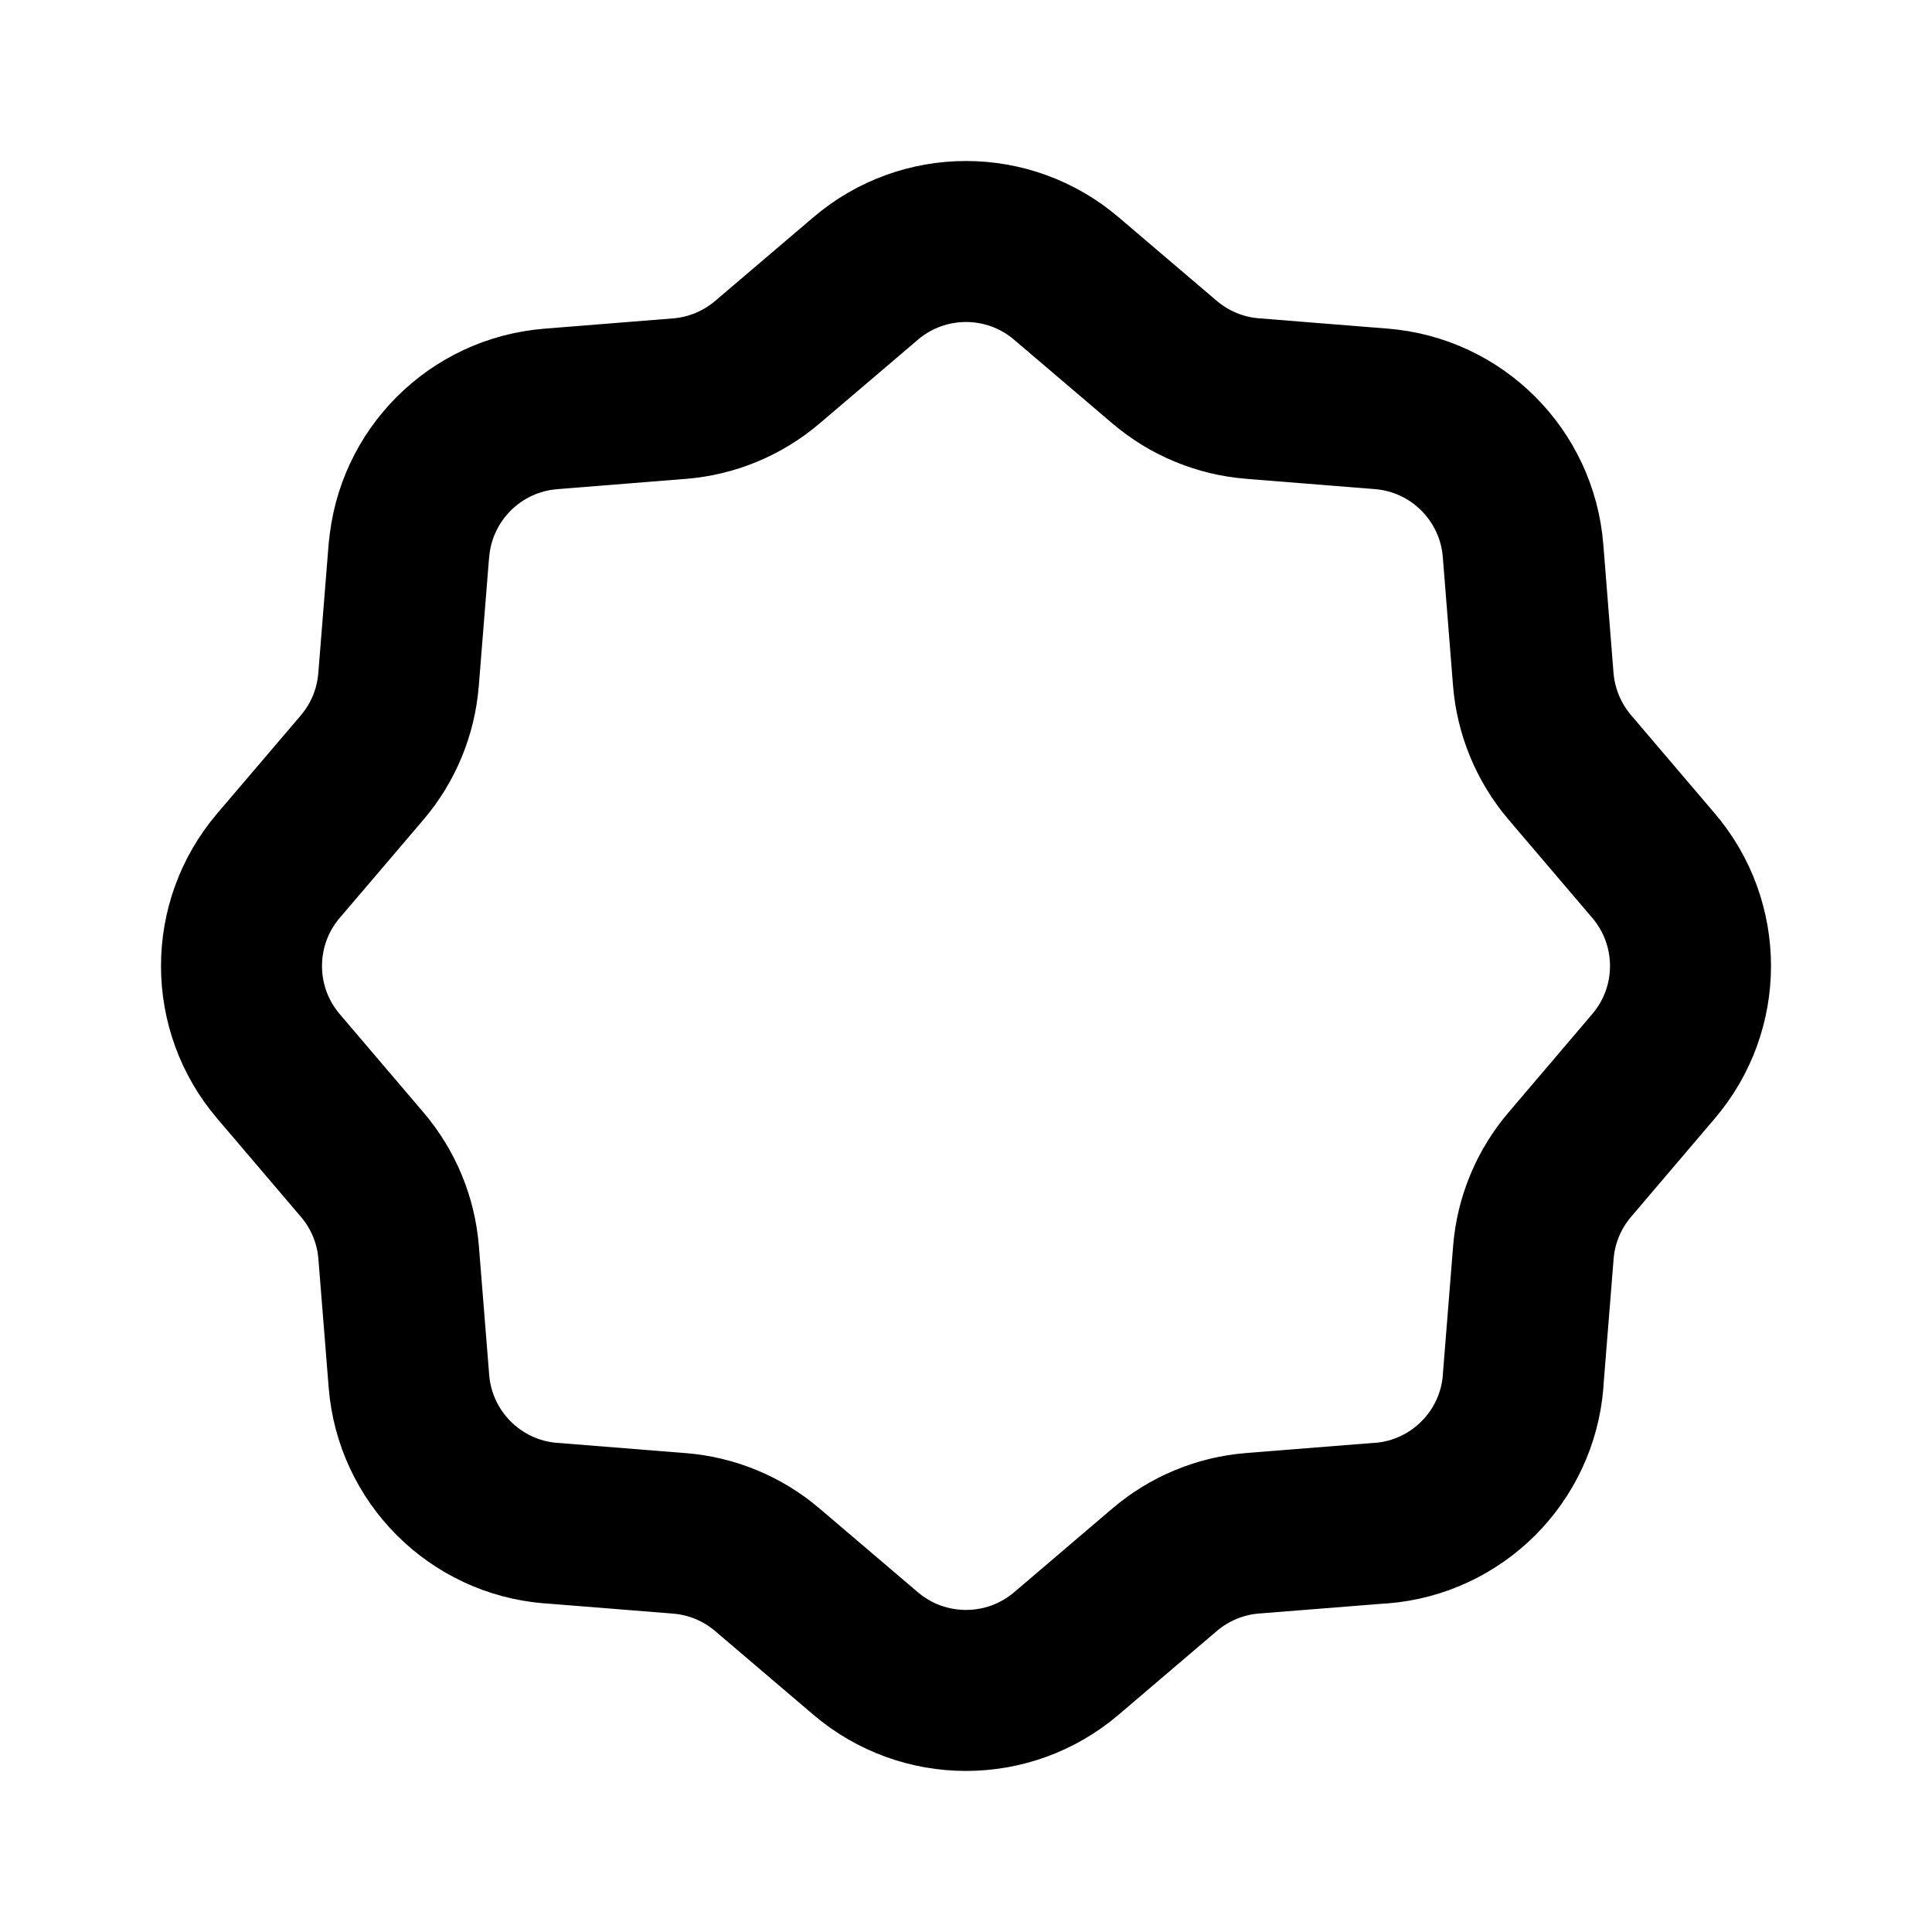
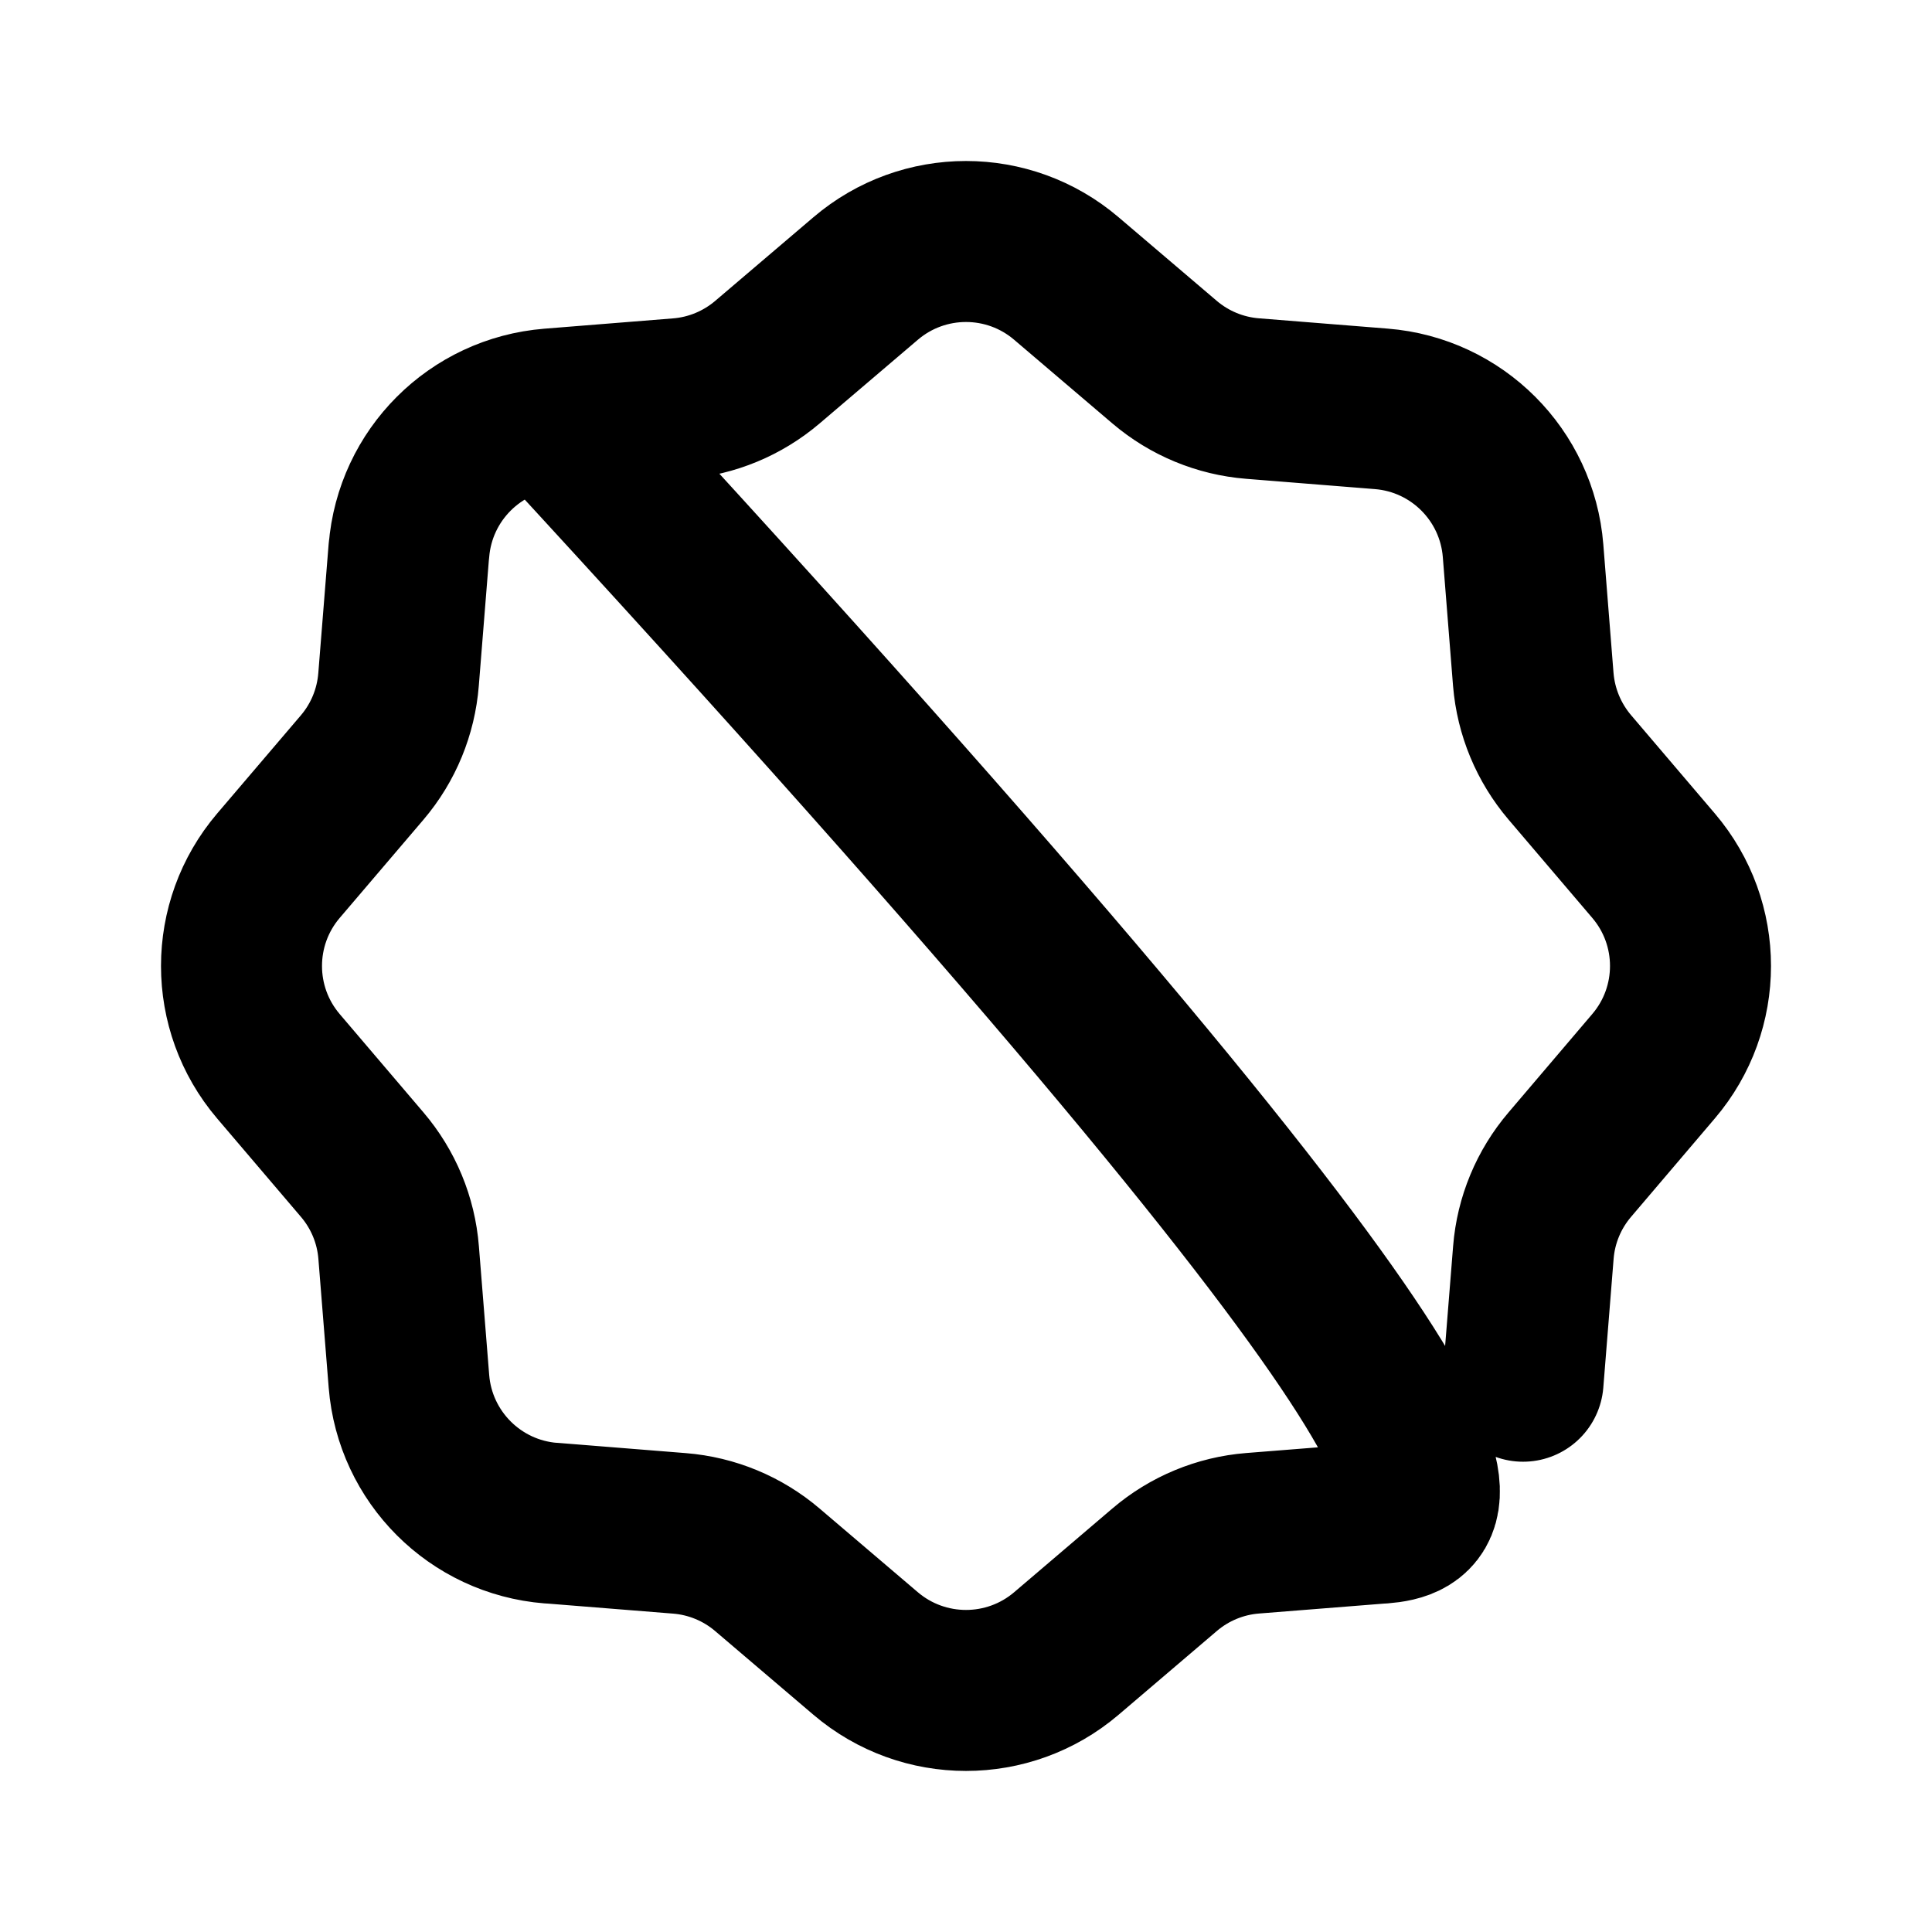
<svg xmlns="http://www.w3.org/2000/svg" width="800px" height="800px" viewBox="0 0 24 24" fill="none">
  <g id="Shape / Wavy">
-     <path id="Vector" d="M18.92 17.158L19.048 15.559C19.08 15.156 19.239 14.774 19.501 14.467L20.541 13.245C21.153 12.527 21.153 11.472 20.541 10.754L19.501 9.533C19.239 9.225 19.08 8.843 19.047 8.44L18.92 6.841C18.845 5.901 18.099 5.154 17.159 5.079L15.559 4.951C15.157 4.919 14.775 4.761 14.467 4.499L13.246 3.459C12.528 2.847 11.472 2.847 10.754 3.459L9.533 4.499C9.225 4.761 8.843 4.92 8.44 4.952L6.841 5.08M18.921 17.159C18.846 18.099 18.099 18.846 17.159 18.921M17.159 18.92L15.559 19.047C15.157 19.079 14.774 19.238 14.467 19.5L13.246 20.541C12.528 21.152 11.472 21.152 10.754 20.541L9.533 19.501C9.226 19.239 8.843 19.08 8.44 19.048L6.841 18.92M6.842 18.921C5.902 18.846 5.155 18.099 5.08 17.159L4.952 15.559C4.92 15.156 4.761 14.774 4.499 14.467L3.459 13.246C2.847 12.528 2.847 11.472 3.459 10.754L4.5 9.533C4.762 9.225 4.919 8.843 4.951 8.44L5.079 6.841M5.08 6.842C5.155 5.901 5.902 5.155 6.842 5.08" stroke="#000000" stroke-width="2" stroke-linecap="round" stroke-linejoin="round" />
+     <path id="Vector" d="M18.92 17.158L19.048 15.559C19.08 15.156 19.239 14.774 19.501 14.467L20.541 13.245C21.153 12.527 21.153 11.472 20.541 10.754L19.501 9.533C19.239 9.225 19.08 8.843 19.047 8.44L18.92 6.841C18.845 5.901 18.099 5.154 17.159 5.079L15.559 4.951C15.157 4.919 14.775 4.761 14.467 4.499L13.246 3.459C12.528 2.847 11.472 2.847 10.754 3.459L9.533 4.499C9.225 4.761 8.843 4.92 8.44 4.952L6.841 5.08C18.846 18.099 18.099 18.846 17.159 18.921M17.159 18.92L15.559 19.047C15.157 19.079 14.774 19.238 14.467 19.5L13.246 20.541C12.528 21.152 11.472 21.152 10.754 20.541L9.533 19.501C9.226 19.239 8.843 19.08 8.44 19.048L6.841 18.92M6.842 18.921C5.902 18.846 5.155 18.099 5.08 17.159L4.952 15.559C4.92 15.156 4.761 14.774 4.499 14.467L3.459 13.246C2.847 12.528 2.847 11.472 3.459 10.754L4.5 9.533C4.762 9.225 4.919 8.843 4.951 8.44L5.079 6.841M5.08 6.842C5.155 5.901 5.902 5.155 6.842 5.08" stroke="#000000" stroke-width="2" stroke-linecap="round" stroke-linejoin="round" />
  </g>
</svg>